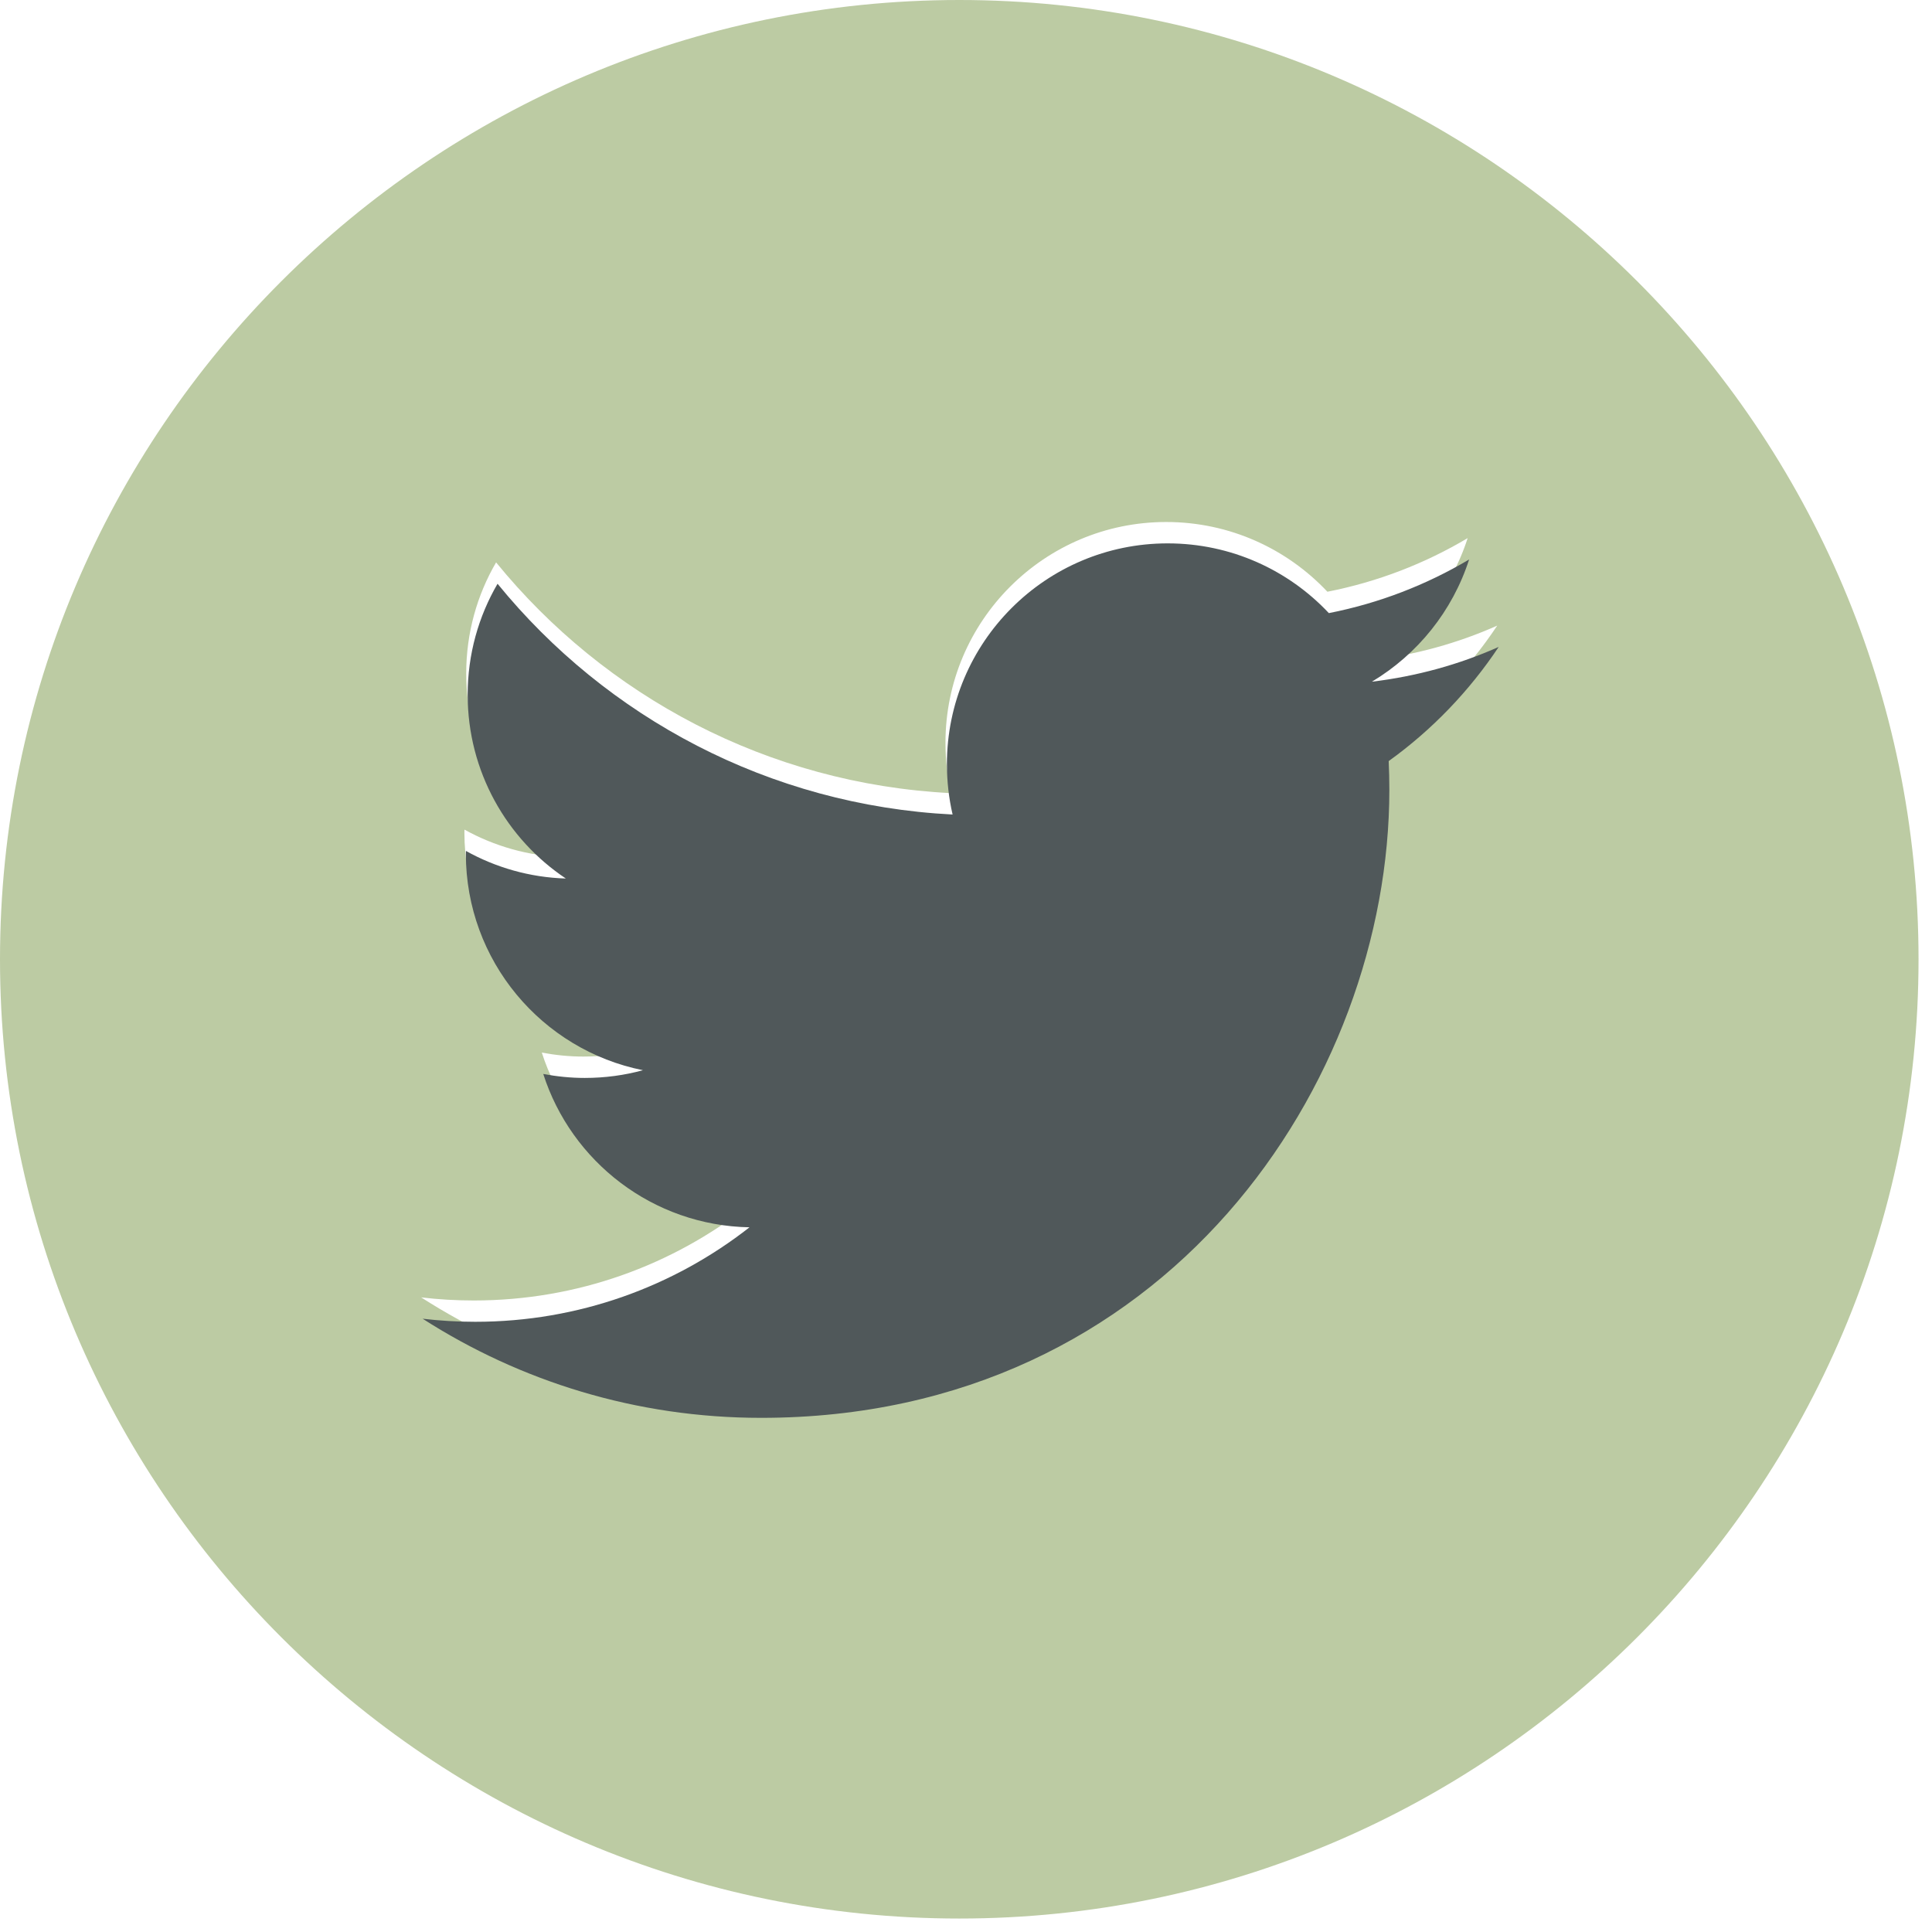
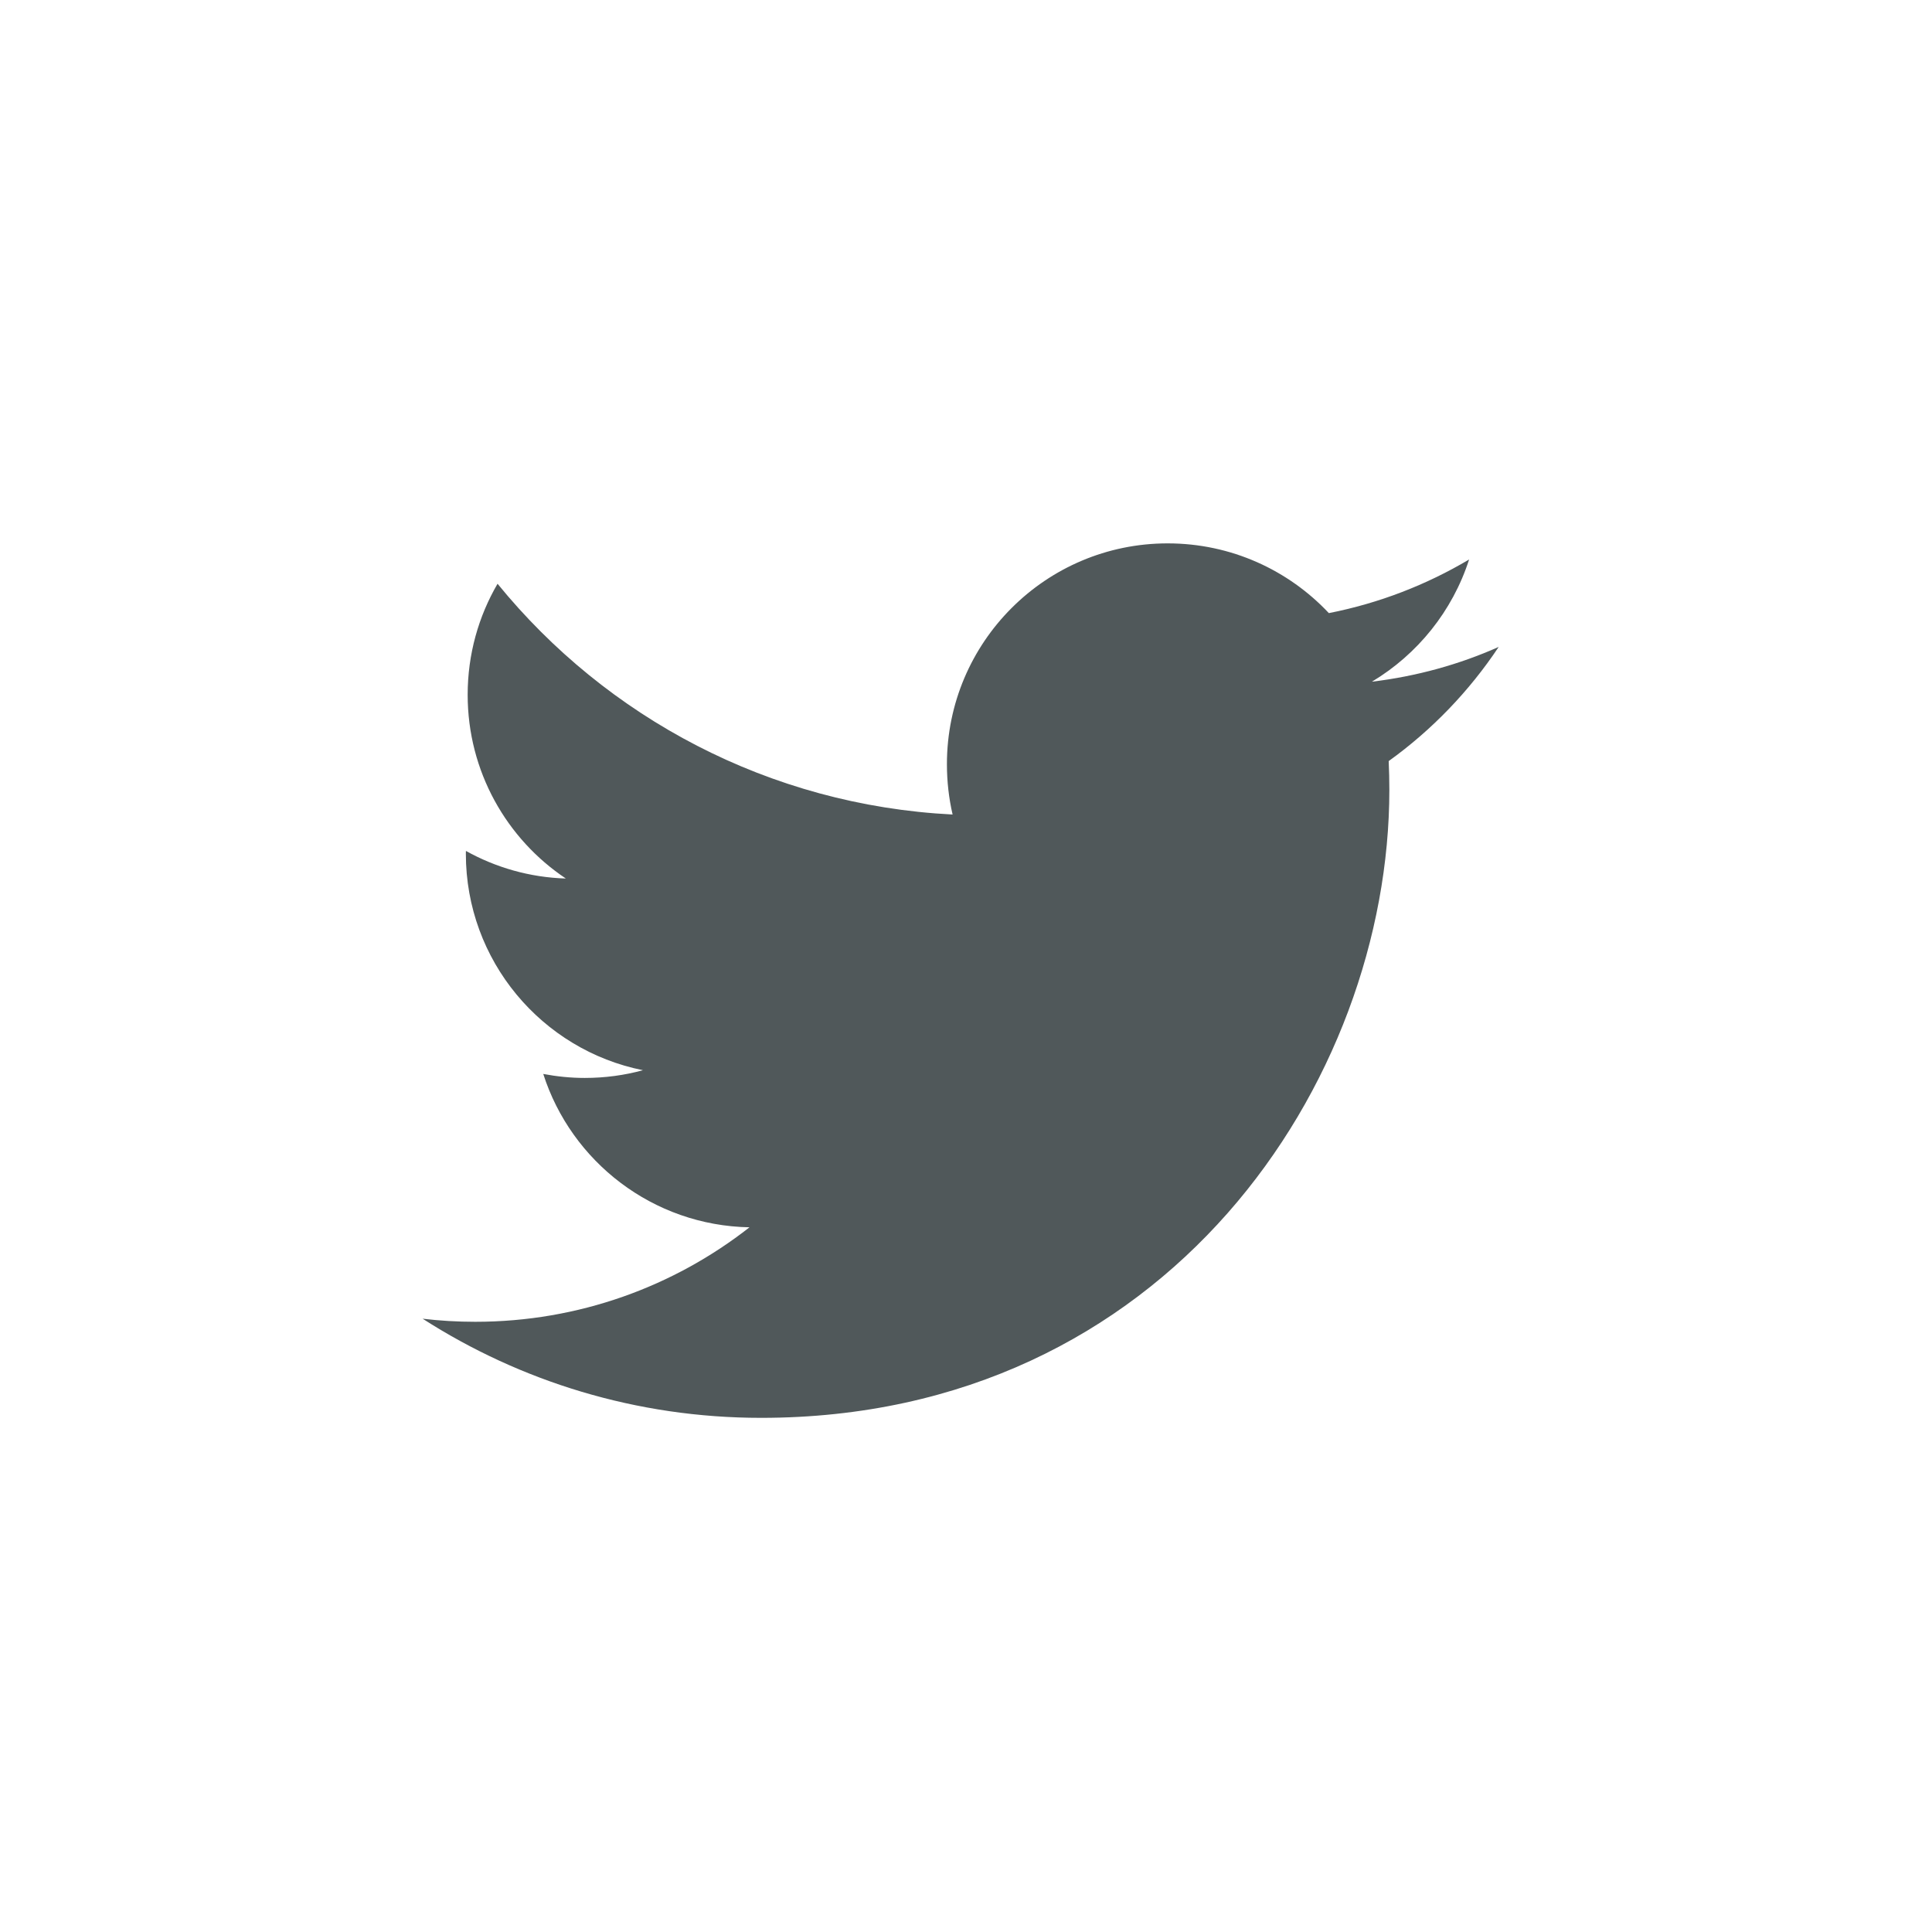
<svg xmlns="http://www.w3.org/2000/svg" width="32px" height="32px" viewBox="0 0 32 32" version="1.1">
  <title>twitter-logo-button</title>
  <desc>Created with Sketch.</desc>
  <defs />
  <g id="Symbols" stroke="none" stroke-width="1" fill="none" fill-rule="evenodd">
    <g id="#2-FOOTER" transform="translate(-963, -238)">
      <g id="FOOTER" transform="translate(0, 60)">
        <g id="twitter-logo-button" transform="translate(963, 178)">
-           <path d="M15.889,0 C7.128,0 0,7.128 0,15.889 C0,24.649 7.128,31.777 15.889,31.777 C24.649,31.777 31.777,24.649 31.777,15.889 C31.777,7.128 24.65,0 15.889,0 Z M22.977,12.252 C22.984,12.41 22.988,12.568 22.988,12.727 C22.988,17.56 19.31,23.13 12.582,23.13 C10.516,23.13 8.594,22.527 6.976,21.489 C7.262,21.523 7.553,21.54 7.848,21.54 C9.562,21.54 11.139,20.955 12.39,19.974 C10.79,19.945 9.439,18.888 8.974,17.434 C9.197,17.476 9.427,17.5 9.661,17.5 C9.995,17.5 10.319,17.457 10.625,17.373 C8.952,17.037 7.692,15.56 7.692,13.787 C7.692,13.772 7.692,13.756 7.693,13.741 C8.186,14.014 8.749,14.179 9.348,14.198 C8.368,13.543 7.722,12.423 7.722,11.155 C7.722,10.484 7.902,9.855 8.217,9.315 C10.02,11.528 12.716,12.984 15.754,13.137 C15.692,12.869 15.66,12.591 15.66,12.303 C15.66,10.284 17.297,8.646 19.316,8.646 C20.369,8.646 21.318,9.091 21.986,9.801 C22.82,9.637 23.601,9.334 24.309,8.913 C24.034,9.768 23.456,10.484 22.699,10.937 C23.439,10.849 24.146,10.653 24.799,10.362 C24.312,11.094 23.692,11.738 22.977,12.252 Z" id="Shape" fill="#BCCBA3" fill-rule="nonzero" />
          <path d="M23.001,12.606 C23.008,12.763 23.012,12.922 23.012,13.081 C23.012,17.913 19.334,23.484 12.606,23.484 C10.54,23.484 8.618,22.88 7,21.842 C7.286,21.876 7.577,21.893 7.872,21.893 C9.586,21.893 11.163,21.308 12.414,20.328 C10.814,20.299 9.463,19.241 8.998,17.788 C9.221,17.83 9.451,17.854 9.685,17.854 C10.019,17.854 10.343,17.81 10.649,17.726 C8.976,17.391 7.716,15.913 7.716,14.14 C7.716,14.125 7.716,14.109 7.717,14.094 C8.21,14.368 8.773,14.533 9.372,14.551 C8.392,13.897 7.746,12.777 7.746,11.508 C7.746,10.837 7.926,10.209 8.241,9.669 C10.044,11.882 12.74,13.337 15.778,13.491 C15.716,13.223 15.684,12.944 15.684,12.657 C15.684,10.638 17.321,9 19.34,9 C20.393,9 21.342,9.444 22.01,10.155 C22.844,9.991 23.625,9.687 24.333,9.267 C24.058,10.121 23.48,10.837 22.723,11.291 C23.463,11.202 24.17,11.006 24.823,10.715 C24.336,11.447 23.716,12.092 23.001,12.606 Z" id="Path" fill="#50585A" />
        </g>
      </g>
    </g>
  </g>
</svg>